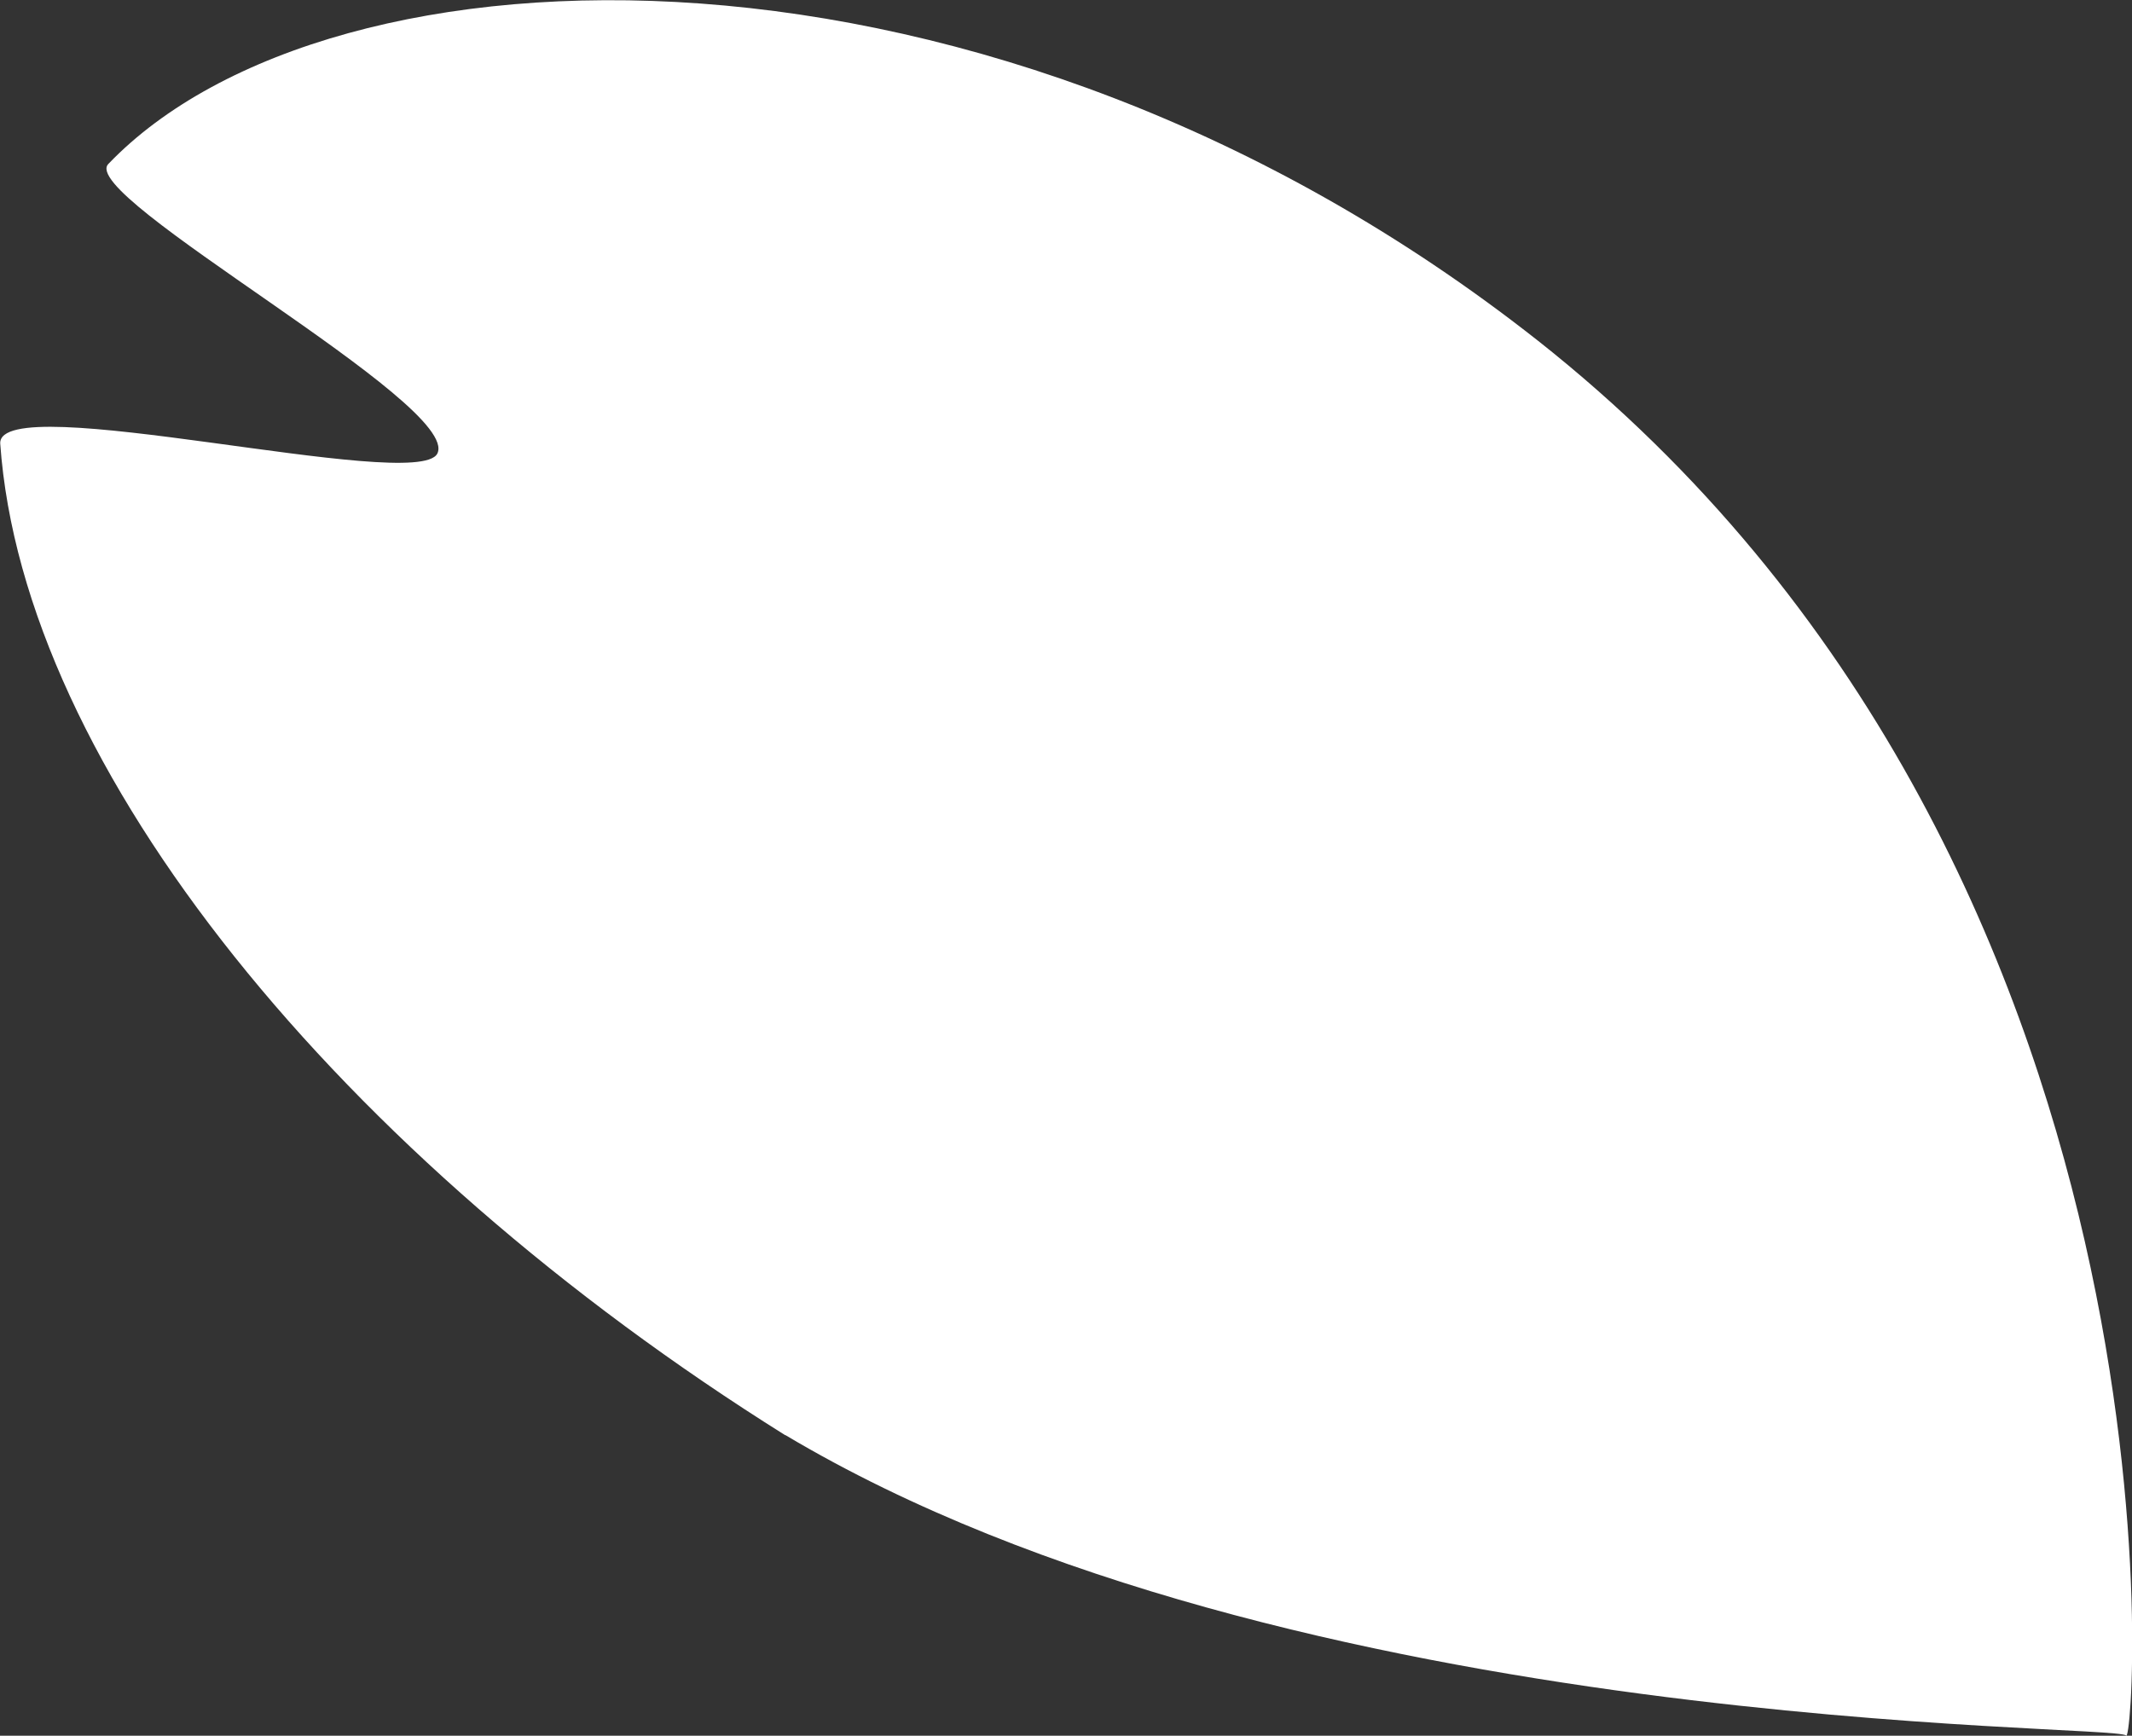
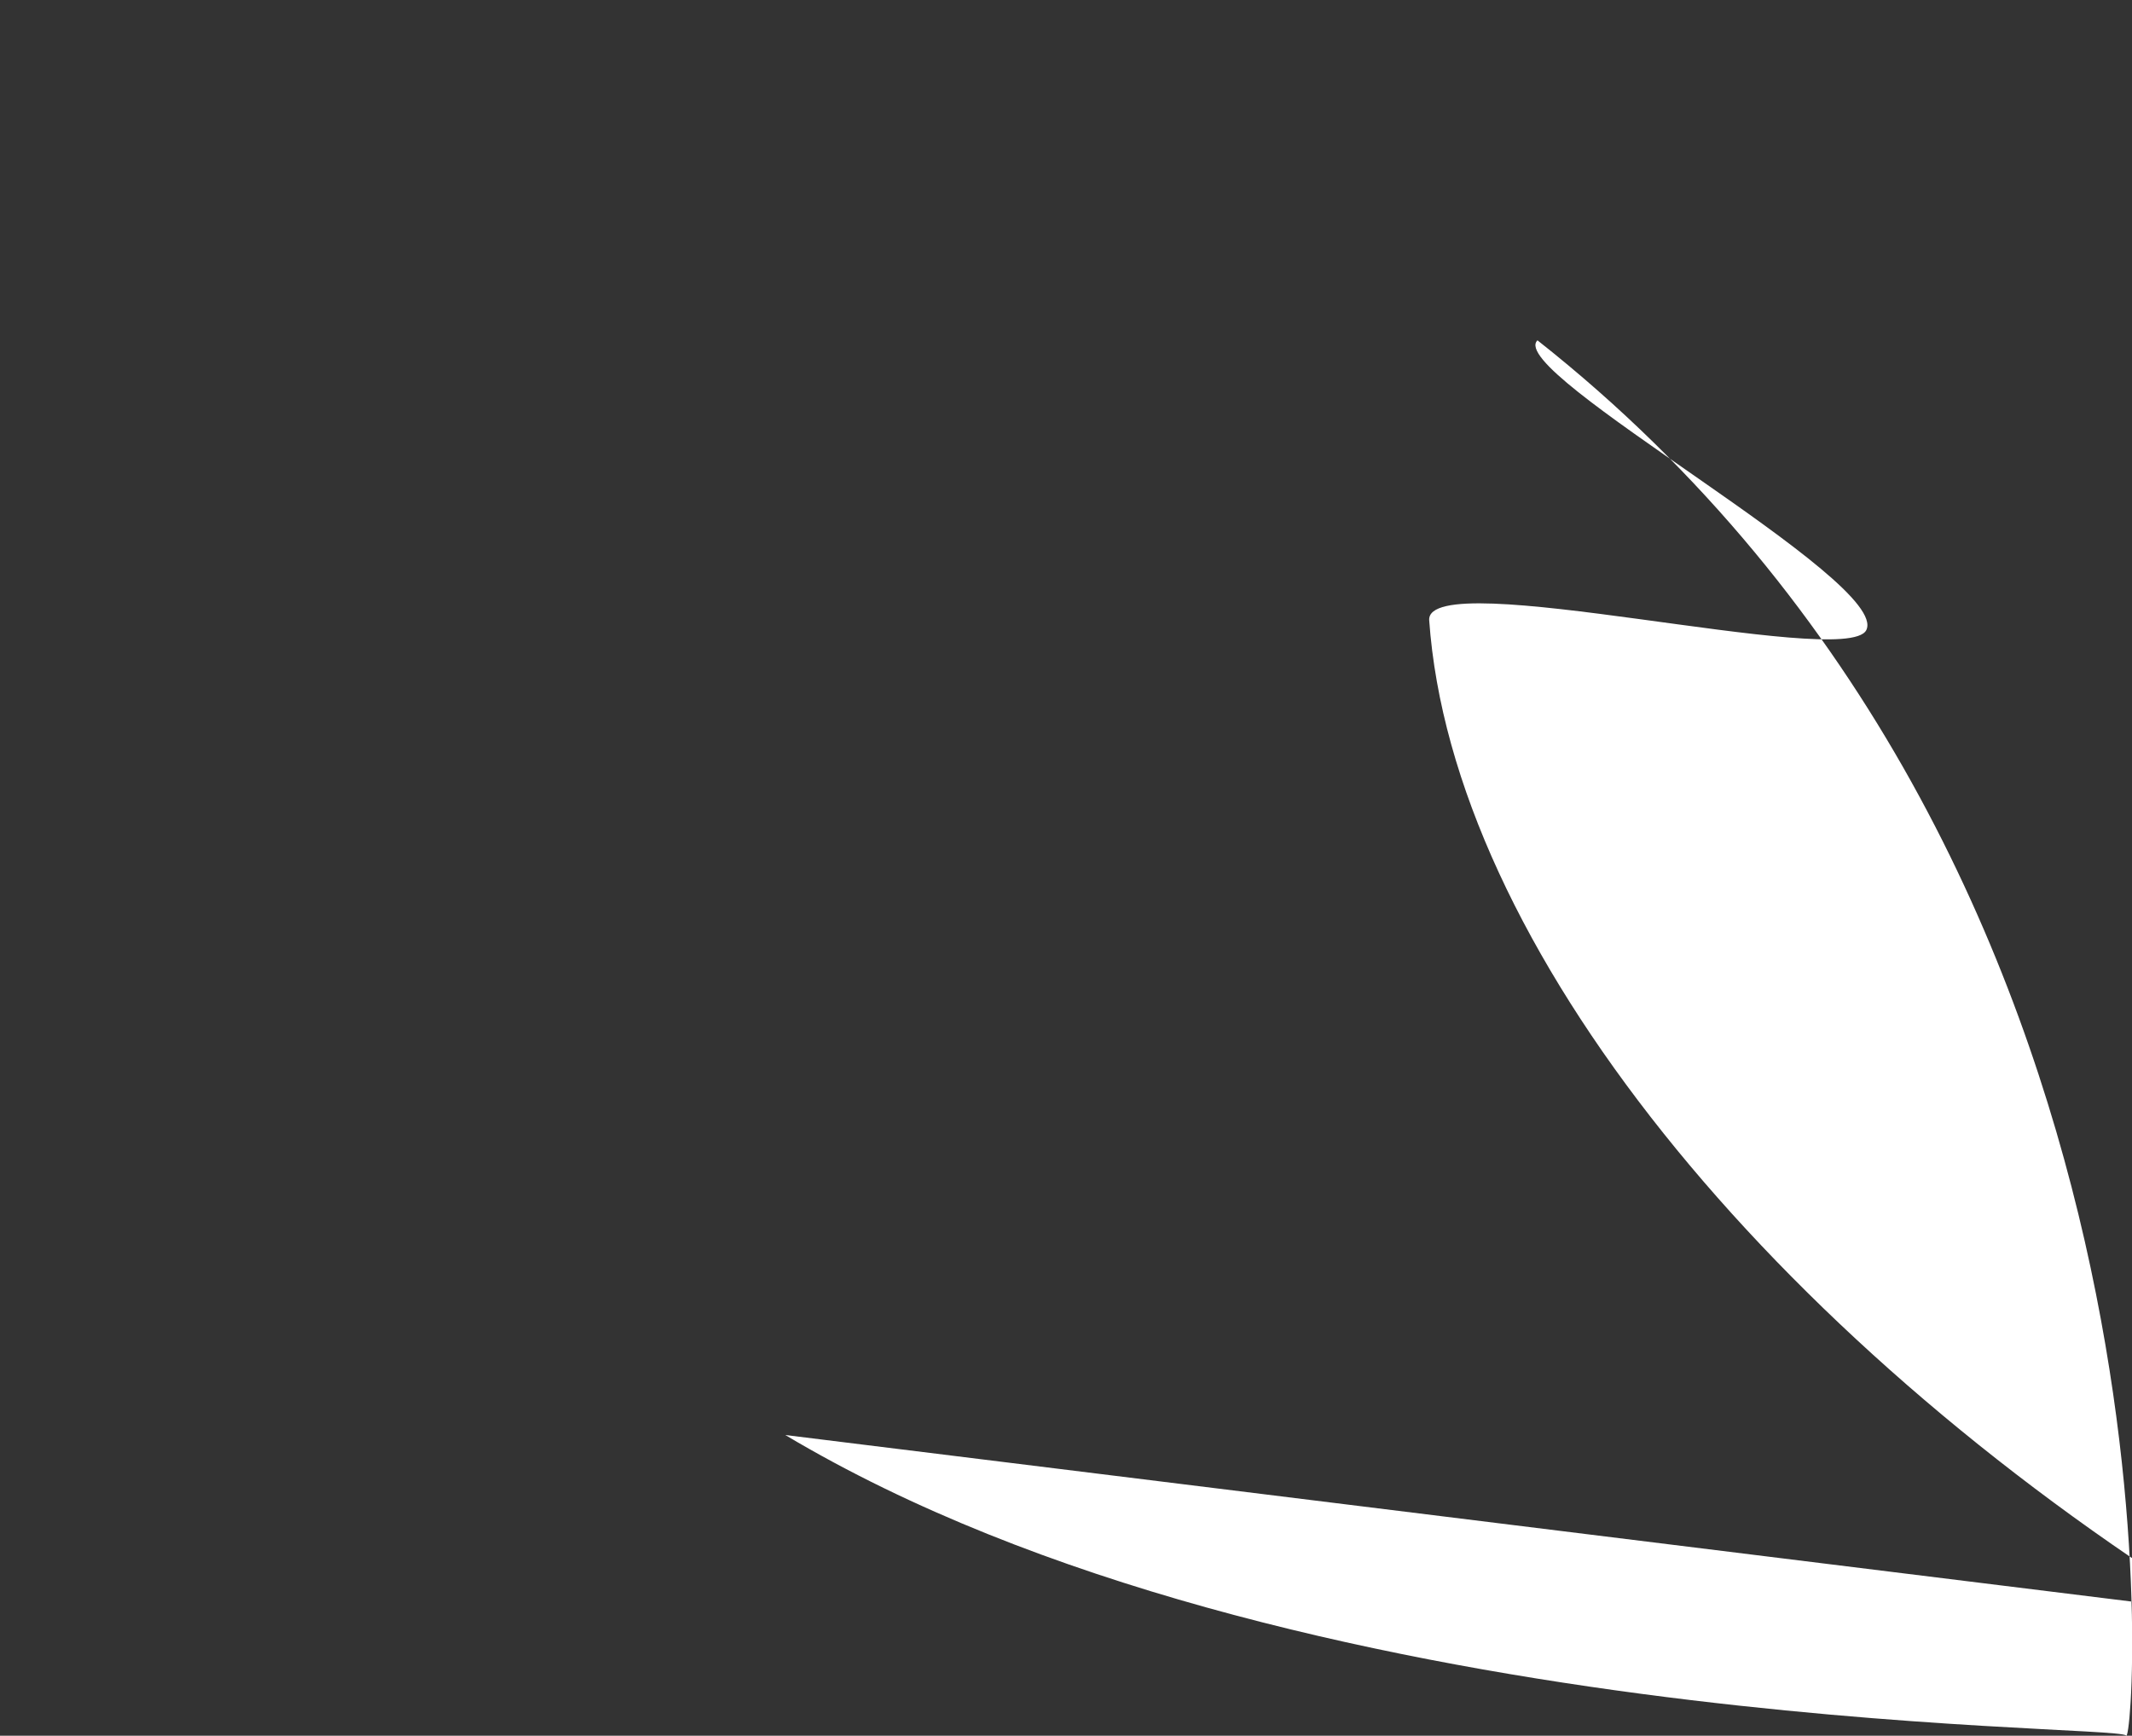
<svg xmlns="http://www.w3.org/2000/svg" width="28.724" height="23.389">
  <rect width="100%" height="100%" fill="#333333" stroke="none" />
-   <path data-name="パス 363" d="M10.58 19.337c6.811 4.062 17.9 3.886 18.064 4.049.12.226 1.039-11.724-7.93-18.8C13.33-1.23 4.45-.907 1.462 2.207c-.45.429 4.771 3.246 4.429 3.907-.288.533-5.918-.891-5.888-.138.308 4.374 4.583 9.612 10.577 13.364" fill="#fff" />
+   <path data-name="パス 363" d="M10.58 19.337c6.811 4.062 17.9 3.886 18.064 4.049.12.226 1.039-11.724-7.93-18.8c-.45.429 4.771 3.246 4.429 3.907-.288.533-5.918-.891-5.888-.138.308 4.374 4.583 9.612 10.577 13.364" fill="#fff" />
</svg>